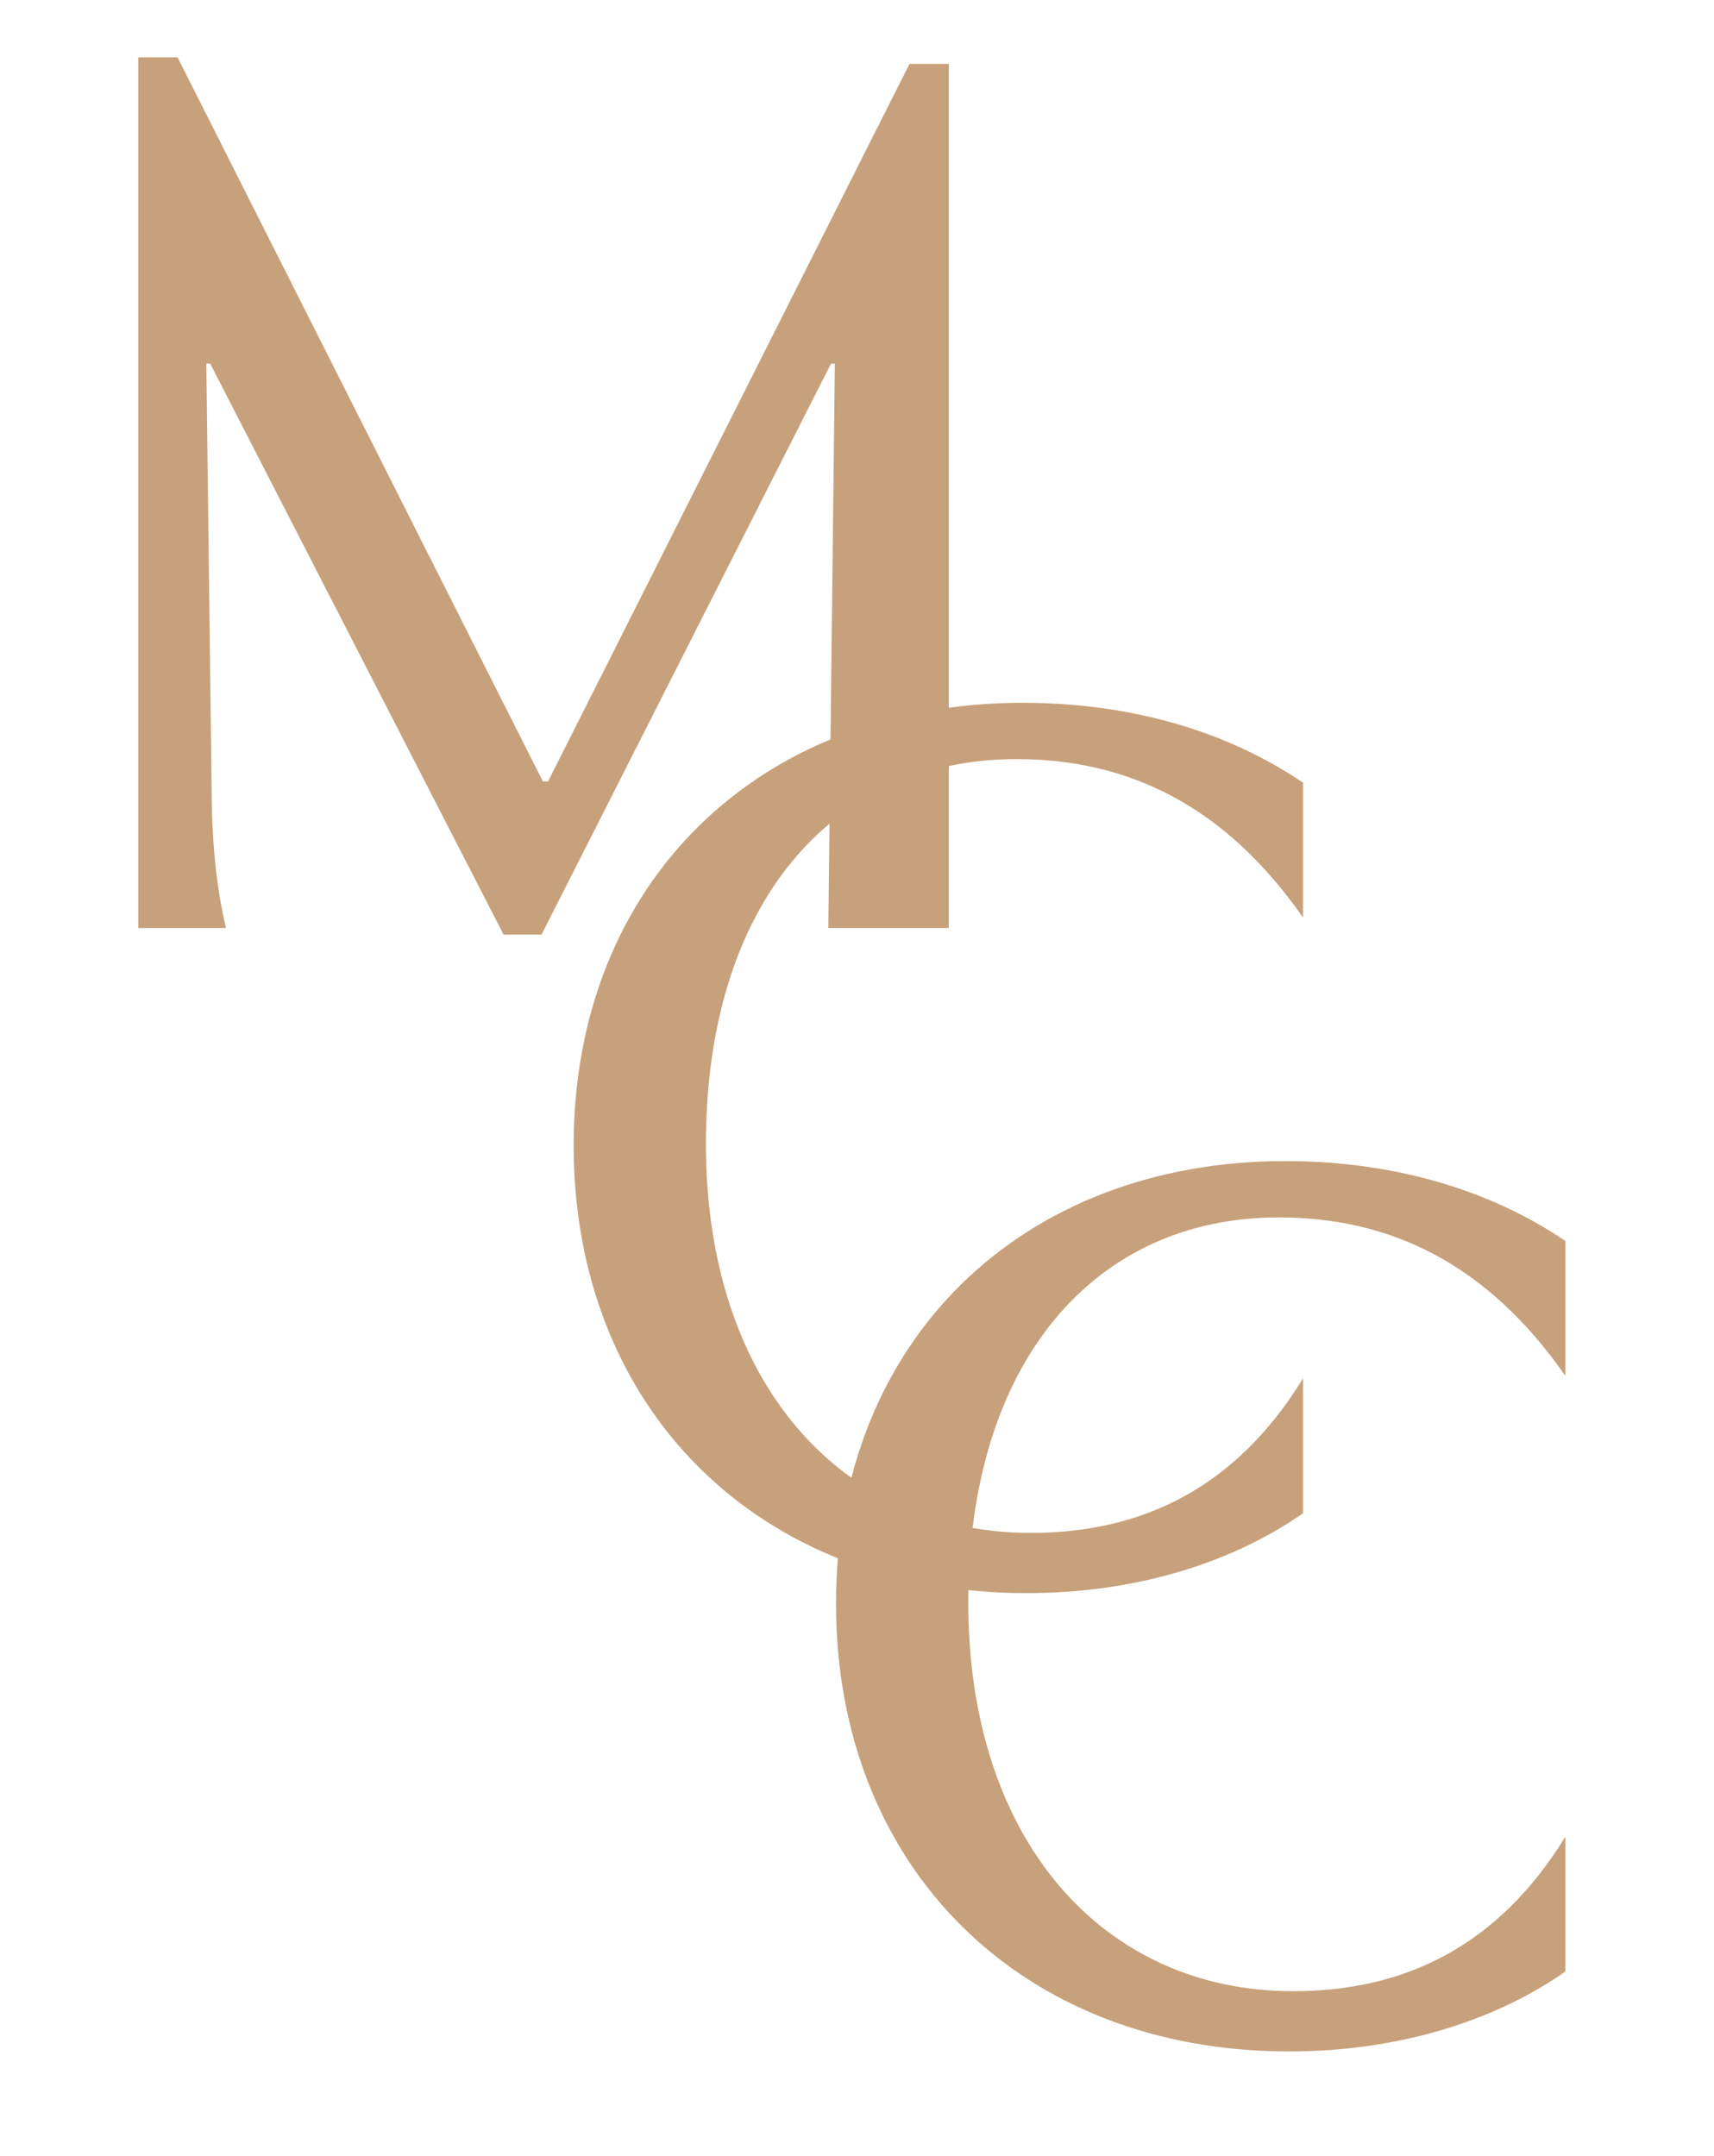
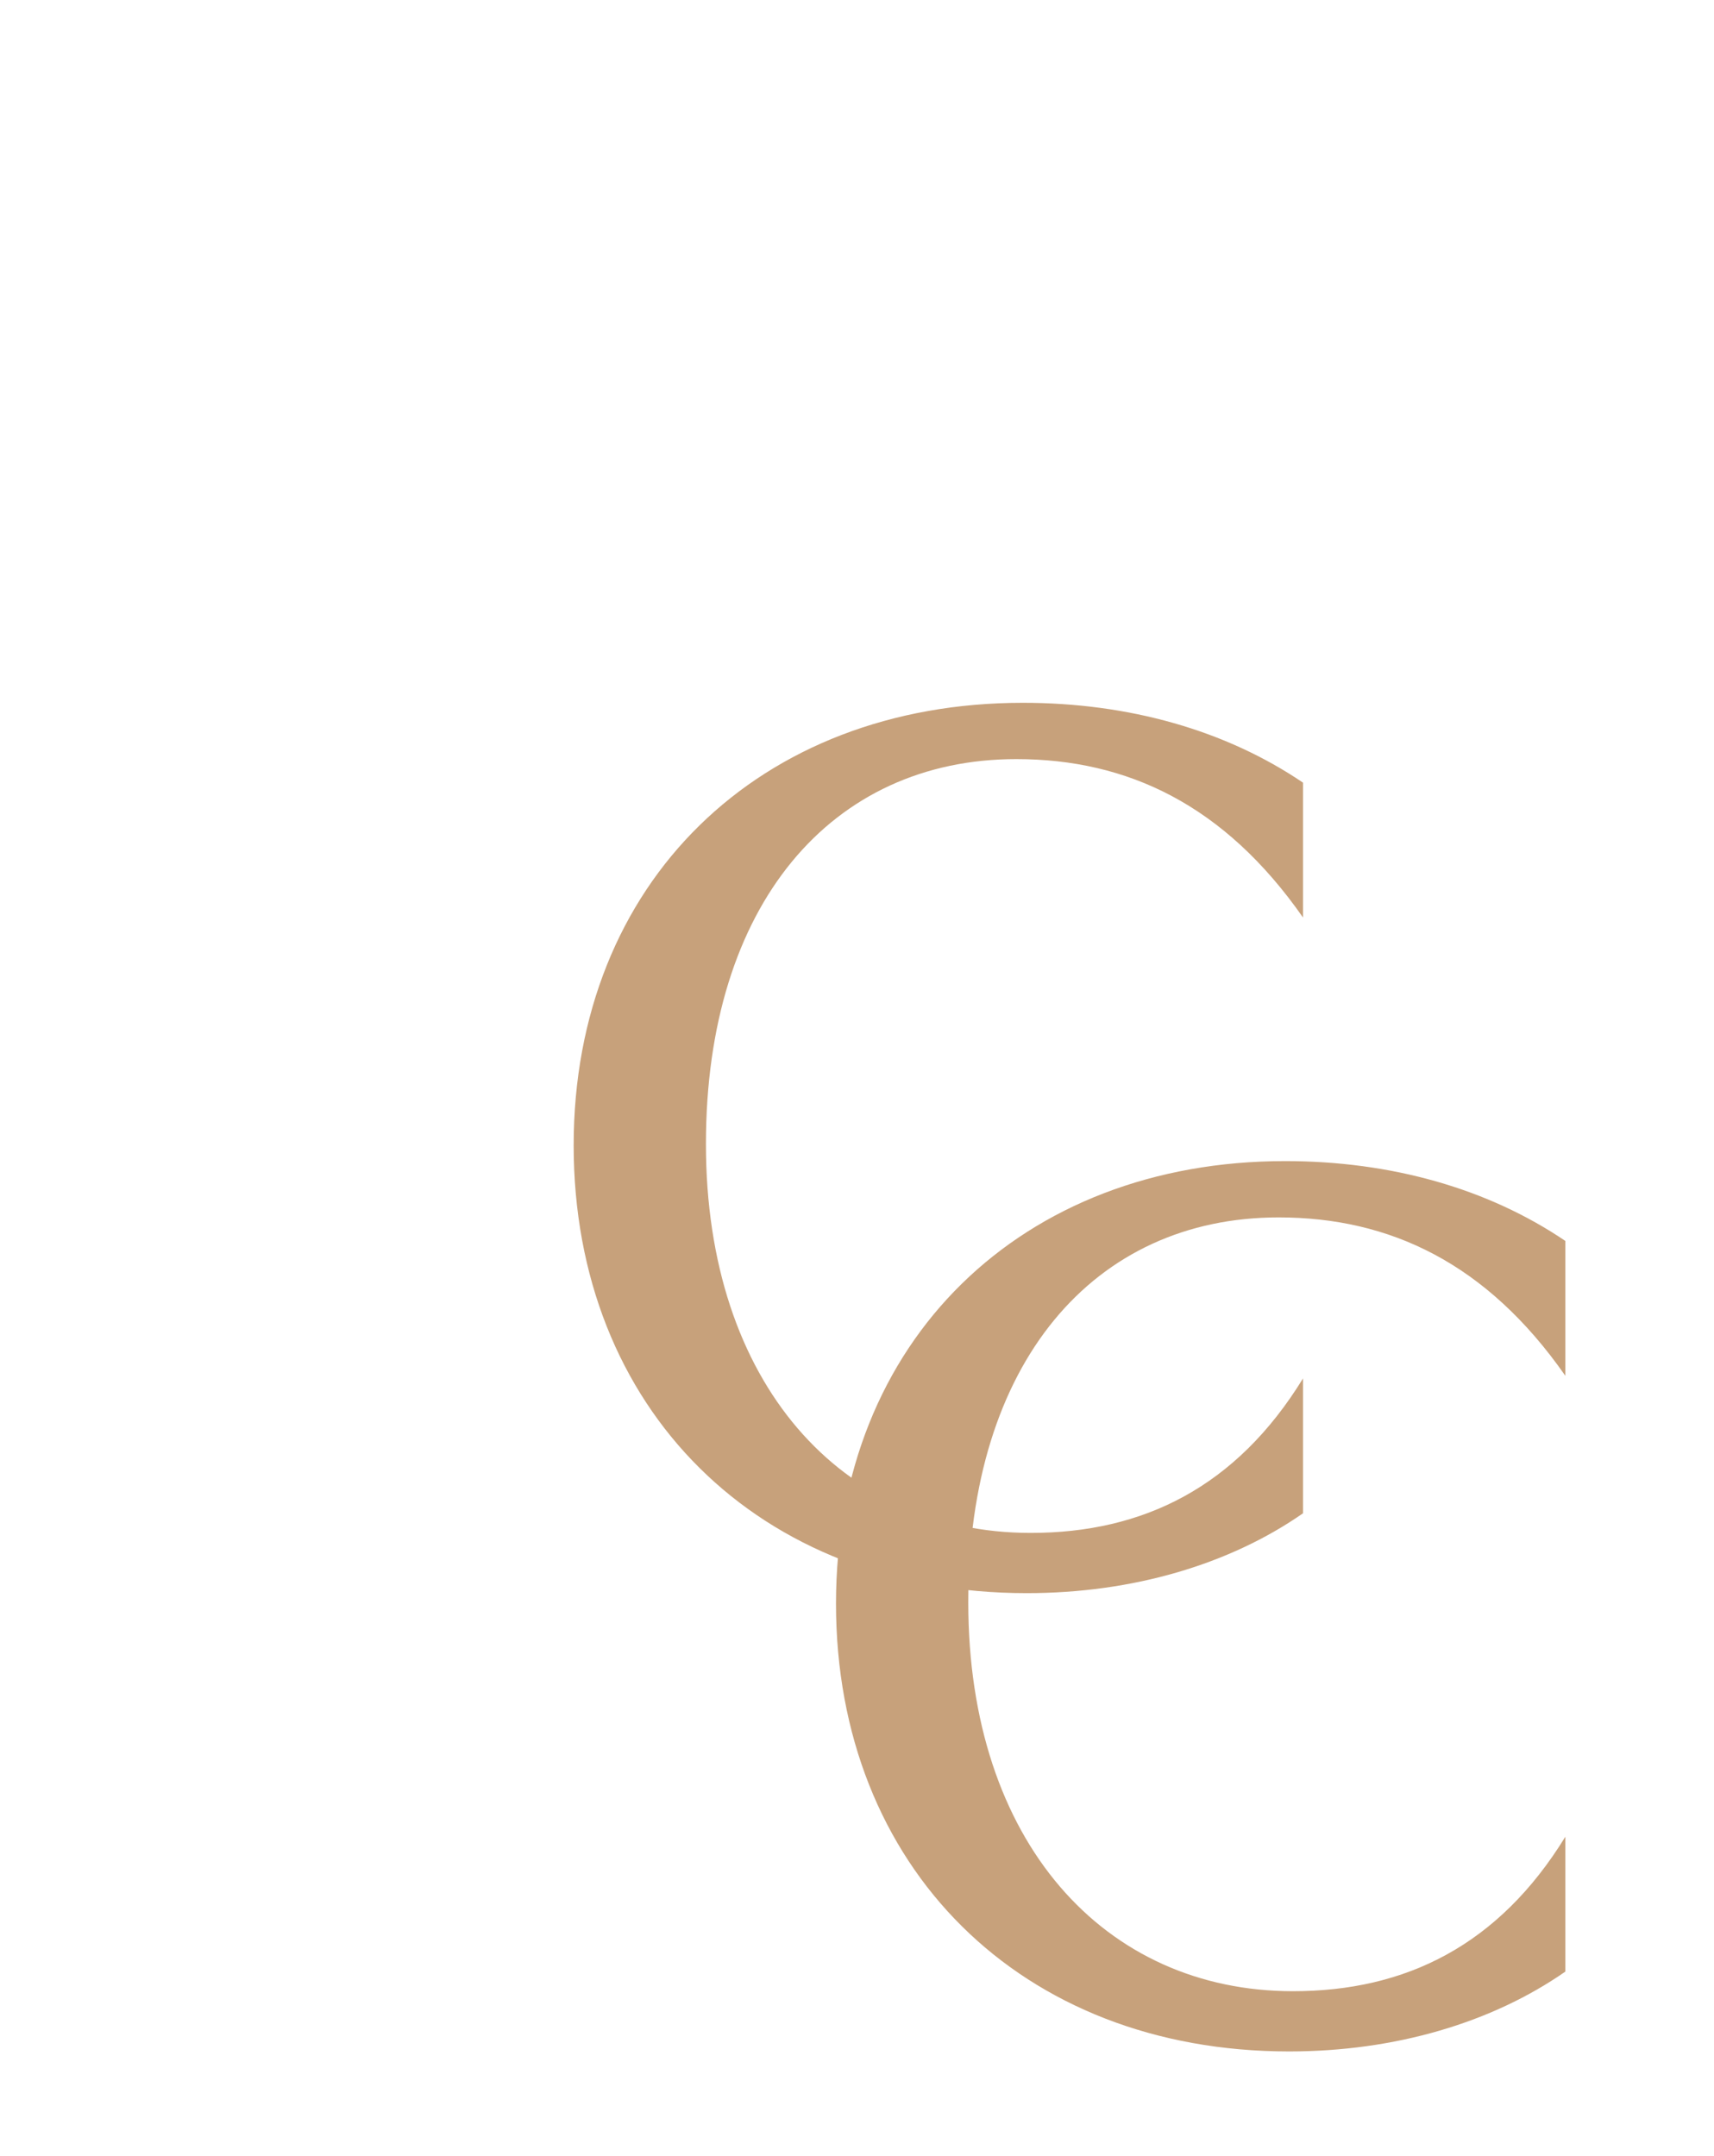
<svg xmlns="http://www.w3.org/2000/svg" id="Layer_1" viewBox="0 0 795 1000">
  <defs>
    <style>.cls-1{fill:#c7a17b}</style>
  </defs>
-   <path class="cls-1" d="M251.79 362.46h2.43L421.85 29.63h18.22v400.86h-55.88l3.04-261.77h-1.82L251.18 433.53h-17.61L97.52 168.72H95.7l2.43 194.96c0 24.29 1.82 46.16 6.68 66.81H64.12V26.59h18.22l169.45 335.87Z" />
  <path class="cls-1" d="M604.38 639.41v62.56c-34.01 23.69-78.96 37.05-128.15 37.05-124.51 0-210.15-85.64-210.15-207.72s86.25-205.29 208.32-205.29c49.2 0 94.14 12.75 129.98 37.05v62.56c-36.44-52.23-81.39-73.49-133.01-73.49-85.64 0-143.94 67.42-143.94 178.56s63.17 180.39 150.62 180.39c52.23 0 95.36-21.26 126.33-71.67Z" />
  <path class="cls-1" d="M726.06 852v62.56c-34.01 23.69-78.96 37.05-128.15 37.05-124.51 0-210.15-85.64-210.15-207.72S474.01 538.6 596.08 538.6c49.2 0 94.14 12.75 129.98 37.05v62.56c-36.44-52.23-81.39-73.49-133.01-73.49-85.64 0-143.94 67.42-143.94 178.56s63.17 180.39 150.62 180.39c52.23 0 95.36-21.26 126.33-71.67Z" />
</svg>